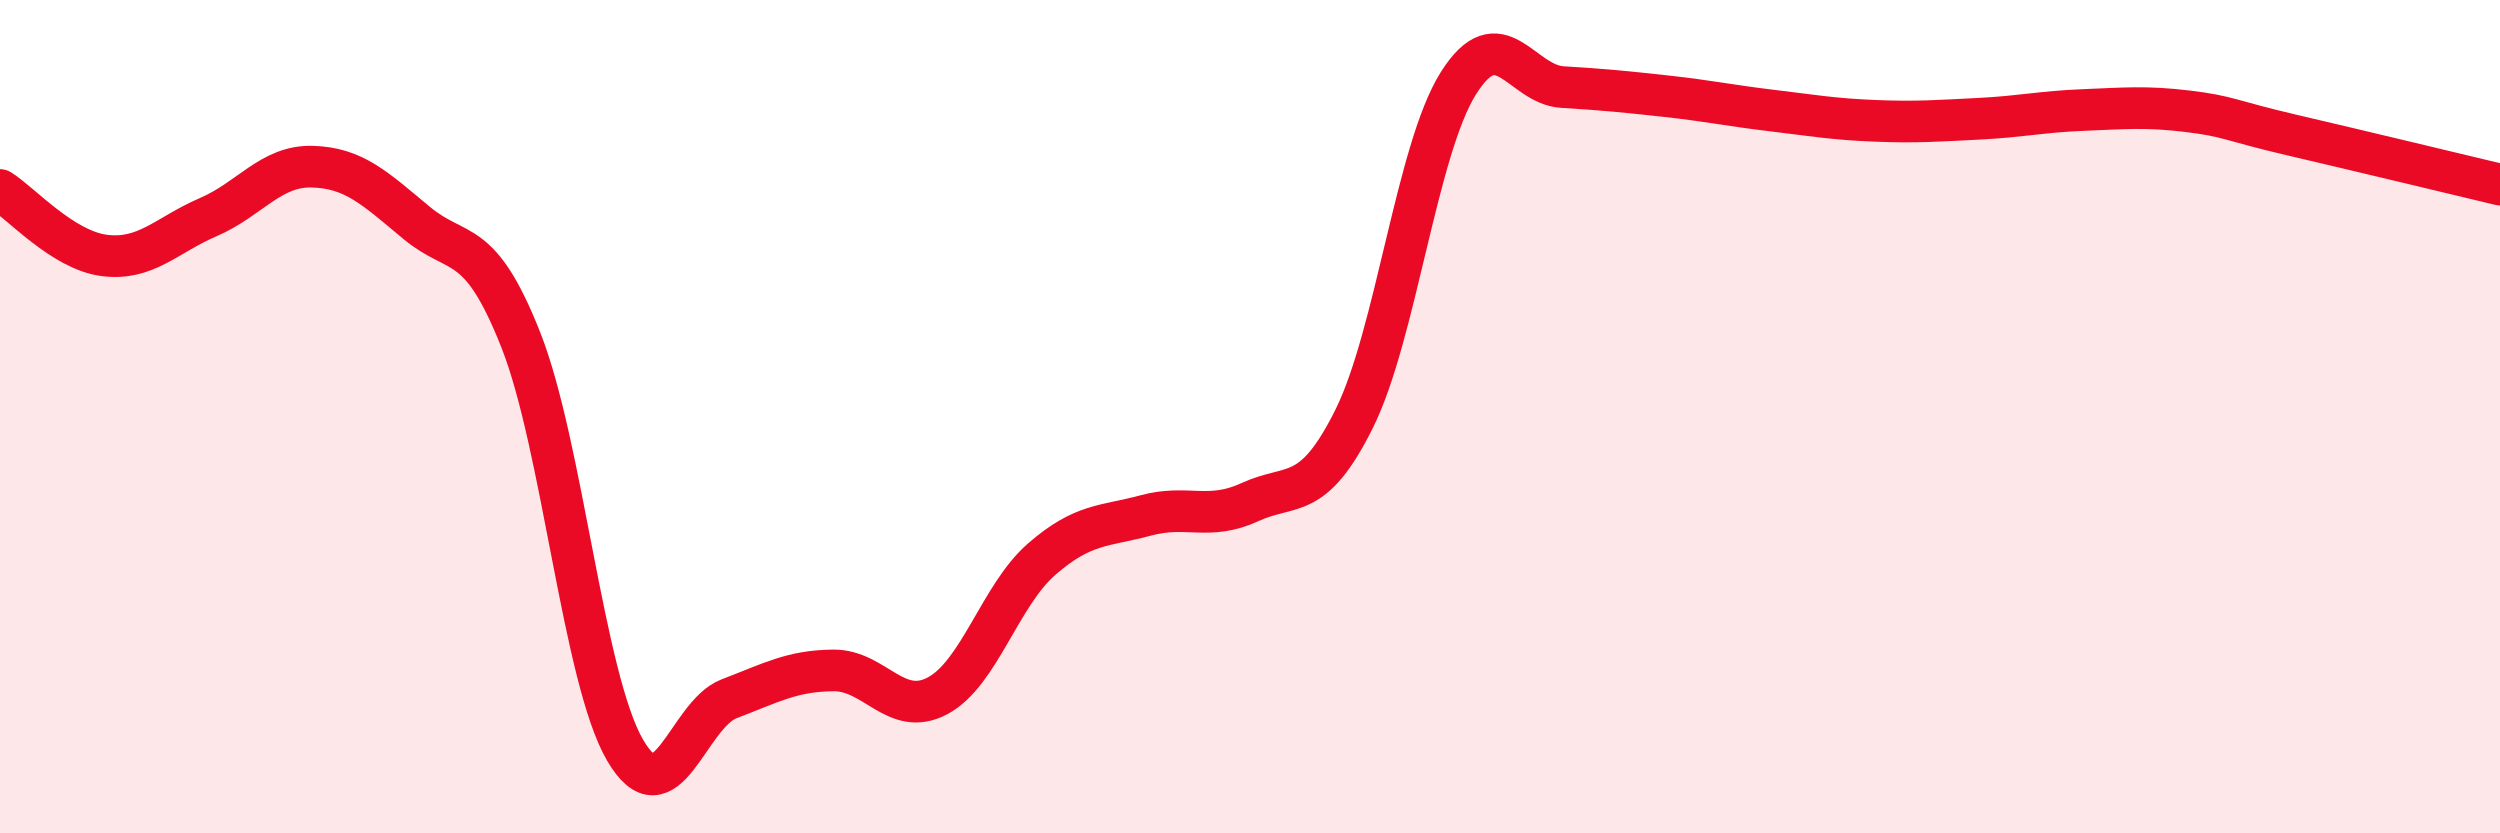
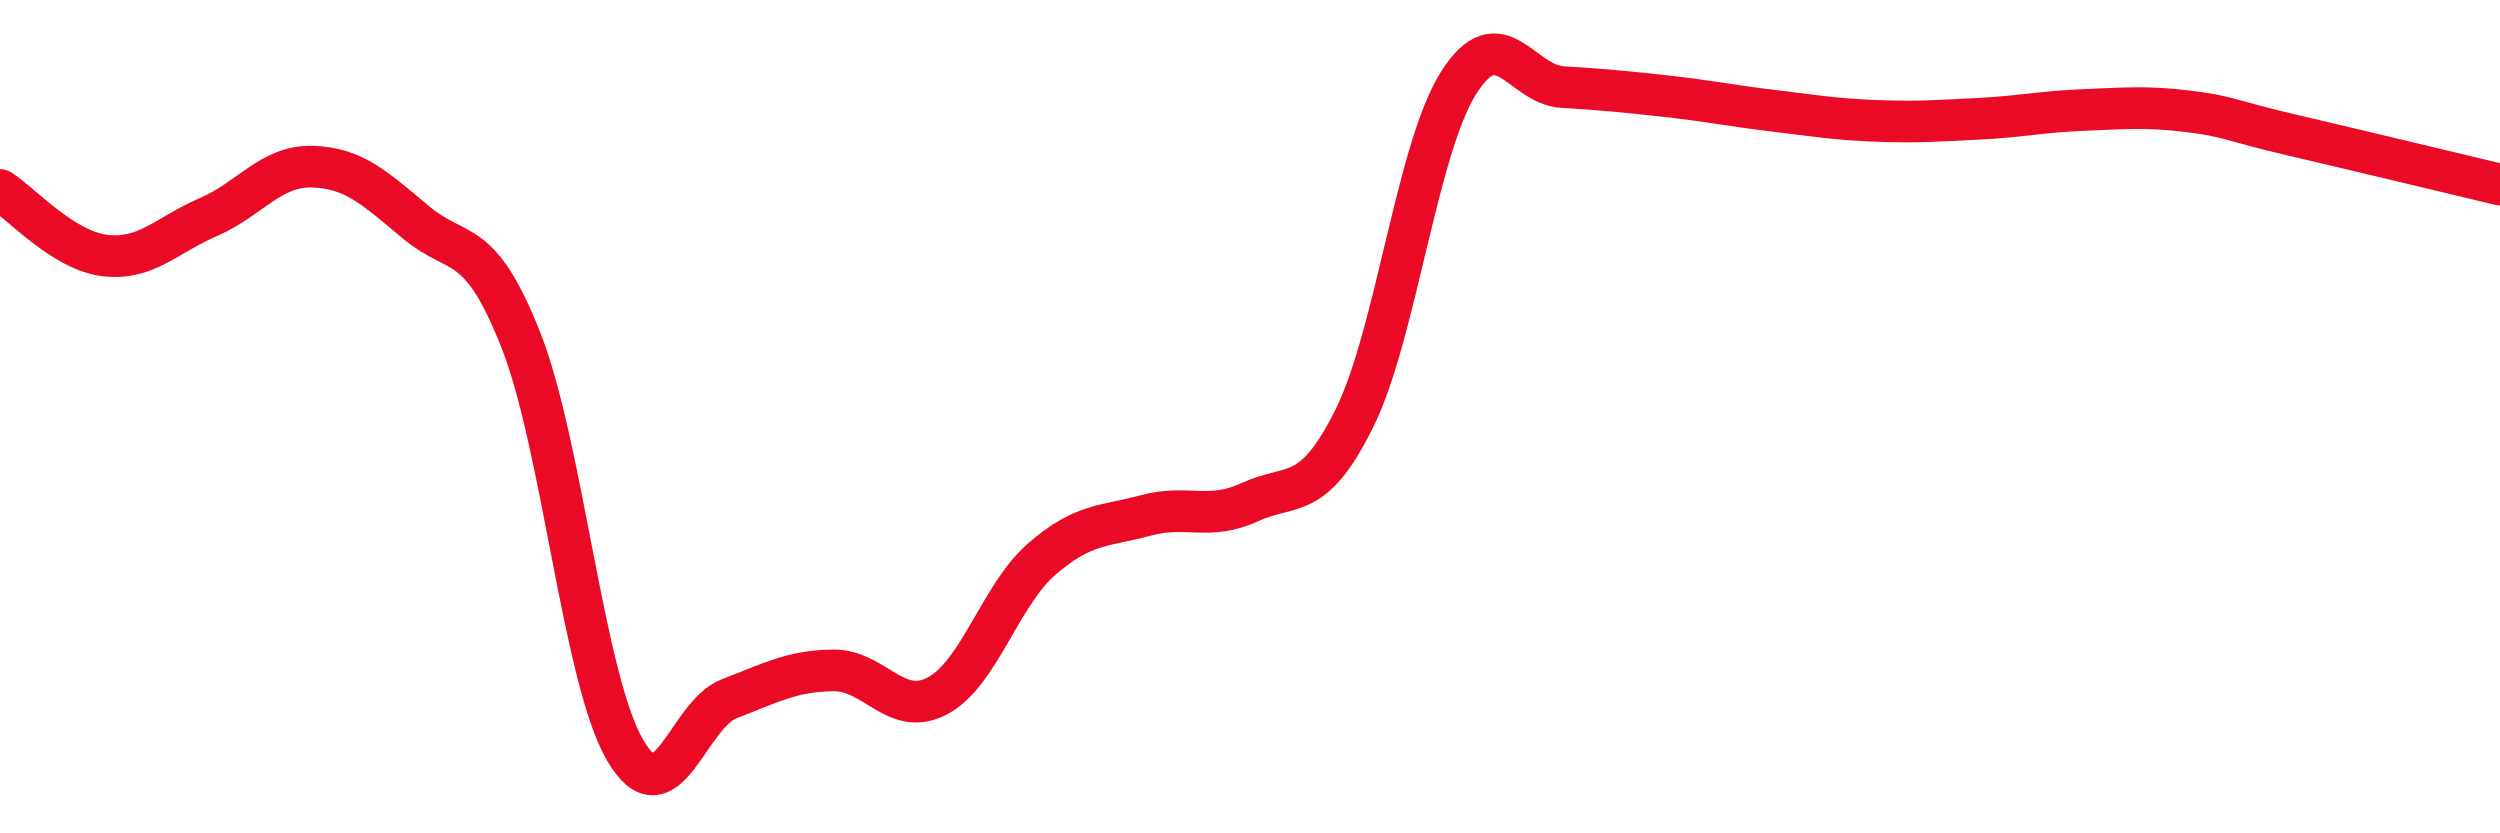
<svg xmlns="http://www.w3.org/2000/svg" width="60" height="20" viewBox="0 0 60 20">
-   <path d="M 0,4.56 C 0.5,4.87 1.5,6 2.5,6.13 C 3.5,6.26 4,5.64 5,5.21 C 6,4.78 6.5,3.97 7.5,4 C 8.5,4.03 9,4.52 10,5.35 C 11,6.18 11.5,5.63 12.5,8.16 C 13.5,10.69 14,16.28 15,18 C 16,19.72 16.5,17.15 17.5,16.77 C 18.5,16.39 19,16.1 20,16.09 C 21,16.08 21.5,17.23 22.5,16.7 C 23.5,16.17 24,14.29 25,13.42 C 26,12.55 26.5,12.64 27.5,12.37 C 28.5,12.1 29,12.51 30,12.05 C 31,11.59 31.5,12.06 32.5,10.05 C 33.5,8.04 34,3.59 35,2 C 36,0.41 36.5,2.03 37.5,2.09 C 38.5,2.15 39,2.2 40,2.31 C 41,2.42 41.5,2.53 42.5,2.65 C 43.5,2.77 44,2.86 45,2.9 C 46,2.94 46.5,2.9 47.5,2.85 C 48.5,2.8 49,2.68 50,2.64 C 51,2.6 51.5,2.55 52.5,2.67 C 53.5,2.79 53.5,2.89 55,3.24 C 56.5,3.59 59,4.19 60,4.43L60 20L0 20Z" fill="#EB0A25" opacity="0.1" stroke-linecap="round" stroke-linejoin="round" />
  <path d="M 0,4.56 C 0.5,4.87 1.5,6 2.5,6.13 C 3.5,6.26 4,5.64 5,5.21 C 6,4.78 6.5,3.97 7.5,4 C 8.5,4.03 9,4.52 10,5.35 C 11,6.18 11.5,5.63 12.5,8.16 C 13.5,10.69 14,16.28 15,18 C 16,19.72 16.5,17.15 17.5,16.77 C 18.5,16.39 19,16.1 20,16.09 C 21,16.08 21.5,17.23 22.5,16.7 C 23.5,16.17 24,14.29 25,13.42 C 26,12.55 26.5,12.64 27.5,12.37 C 28.5,12.1 29,12.51 30,12.05 C 31,11.59 31.5,12.06 32.5,10.05 C 33.5,8.04 34,3.59 35,2 C 36,0.41 36.5,2.03 37.5,2.09 C 38.5,2.15 39,2.2 40,2.31 C 41,2.42 41.5,2.53 42.5,2.65 C 43.5,2.77 44,2.86 45,2.9 C 46,2.94 46.5,2.9 47.5,2.85 C 48.5,2.8 49,2.68 50,2.64 C 51,2.6 51.5,2.55 52.5,2.67 C 53.5,2.79 53.5,2.89 55,3.24 C 56.5,3.59 59,4.19 60,4.43" stroke="#EB0A25" stroke-width="1" fill="none" stroke-linecap="round" stroke-linejoin="round" />
</svg>